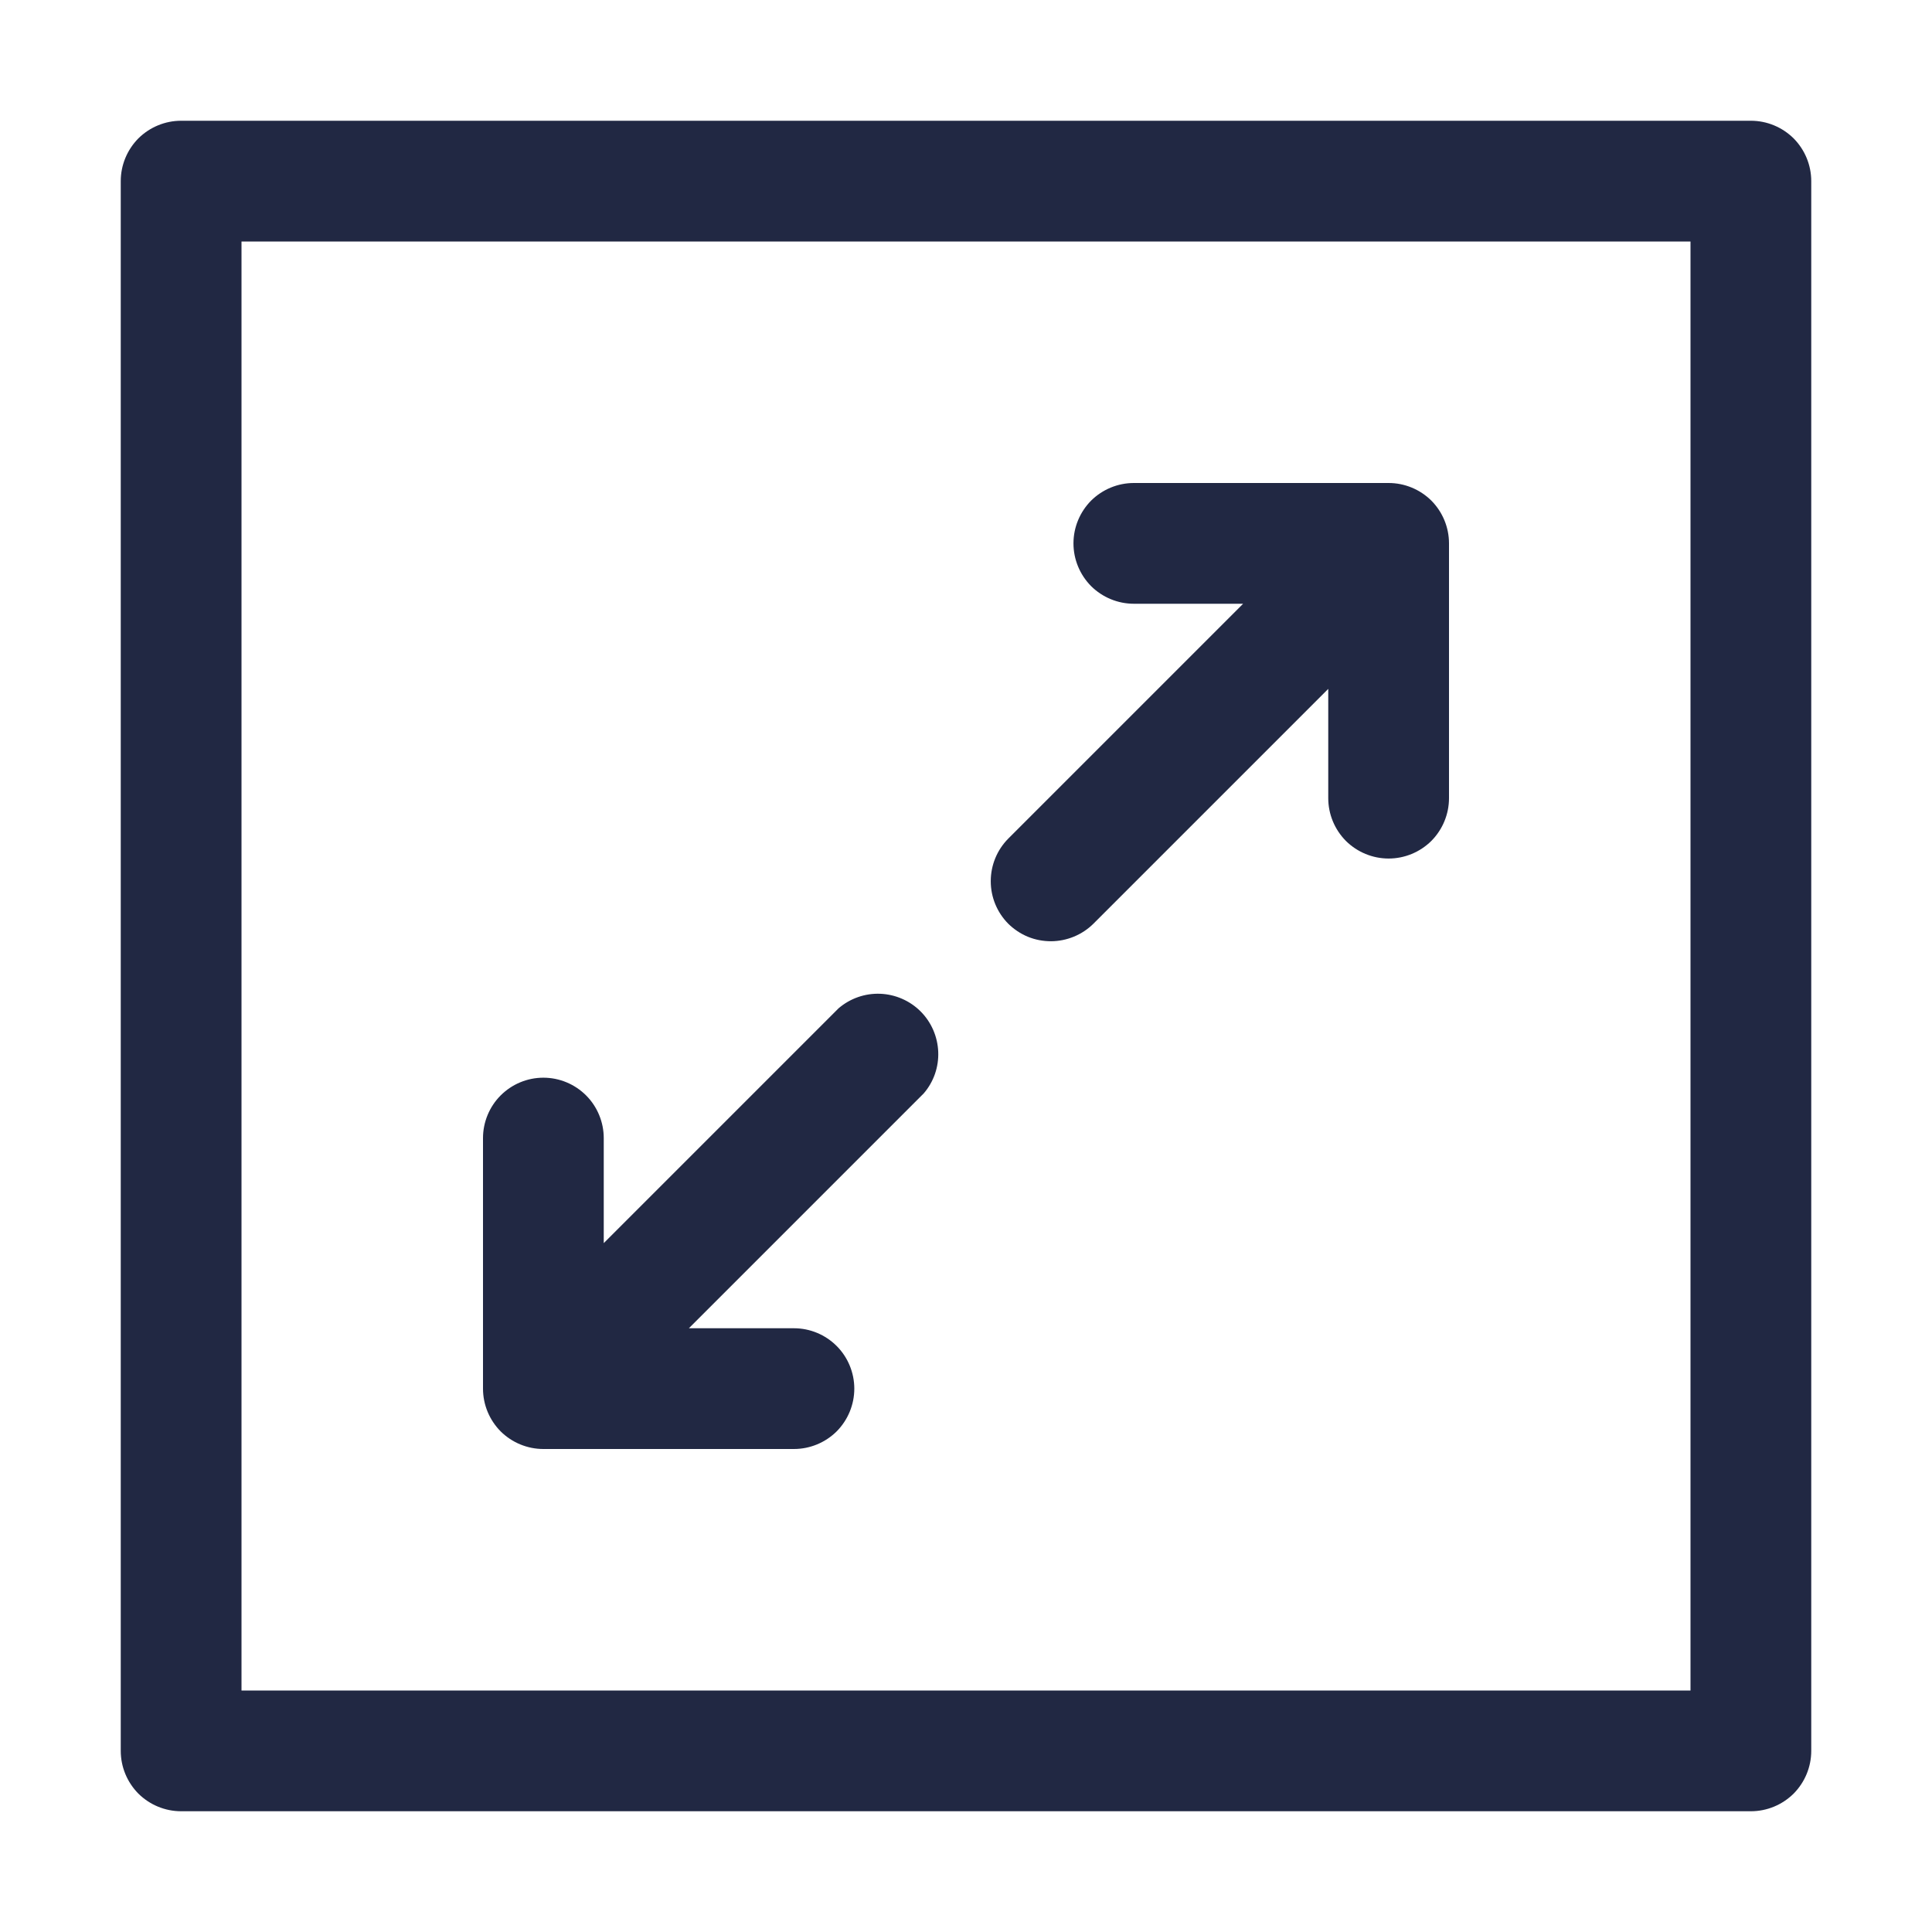
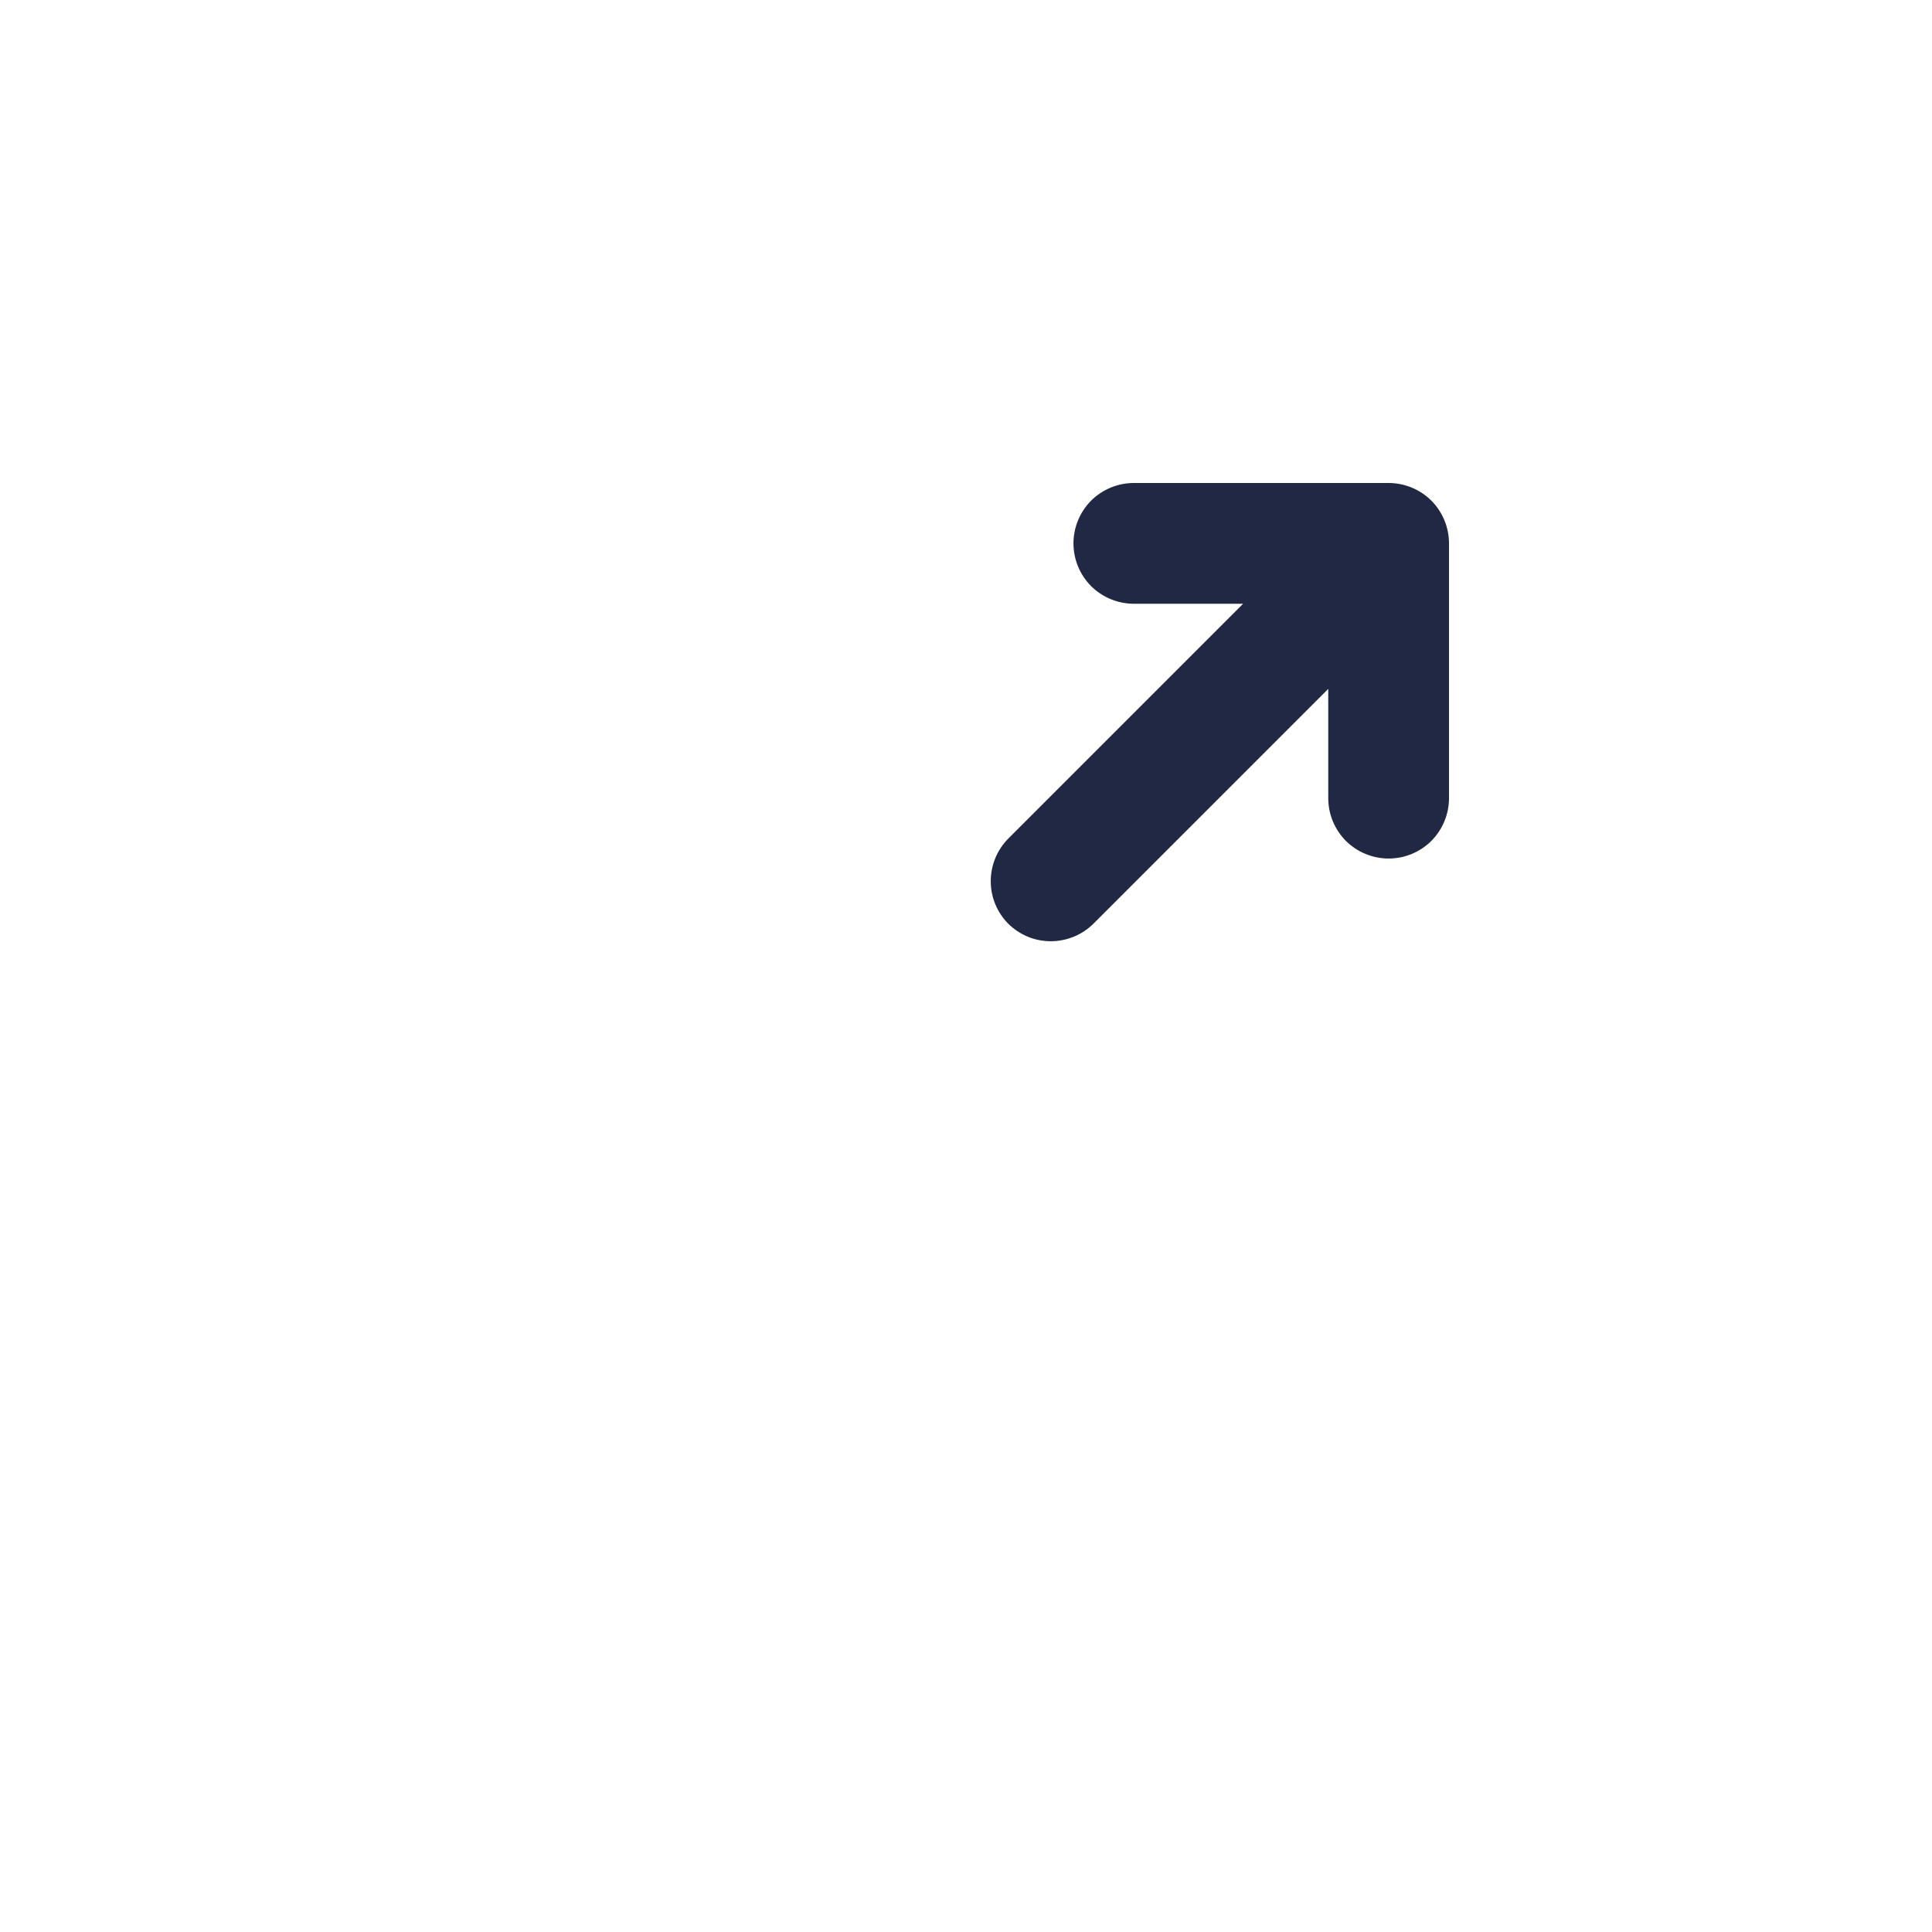
<svg xmlns="http://www.w3.org/2000/svg" width="16" height="16" viewBox="0 0 16 16" fill="none">
-   <path d="M14.5 1H1.5C1.367 1 1.24 1.053 1.146 1.146C1.053 1.24 1 1.367 1 1.5V14.5C1 14.633 1.053 14.76 1.146 14.854C1.24 14.947 1.367 15 1.5 15H14.5C14.633 15 14.76 14.947 14.854 14.854C14.947 14.76 15 14.633 15 14.5V1.5C15 1.367 14.947 1.24 14.854 1.146C14.76 1.053 14.633 1 14.5 1ZM14 14H2V2H14V14Z" fill="#212843" />
  <path d="M8.705 7.795C8.836 7.794 8.962 7.742 9.055 7.65L11 5.705V6.61C11 6.743 11.053 6.87 11.146 6.964C11.24 7.057 11.367 7.11 11.5 7.11C11.633 7.11 11.76 7.057 11.854 6.964C11.947 6.87 12 6.743 12 6.61V4.5C12 4.367 11.947 4.24 11.854 4.146C11.76 4.053 11.633 4 11.5 4H9.39C9.257 4 9.13 4.053 9.036 4.146C8.943 4.24 8.89 4.367 8.89 4.5C8.89 4.633 8.943 4.76 9.036 4.854C9.13 4.947 9.257 5 9.39 5H10.295L8.35 6.945C8.257 7.039 8.205 7.165 8.205 7.298C8.205 7.43 8.257 7.556 8.35 7.65C8.397 7.696 8.452 7.733 8.513 7.758C8.574 7.783 8.639 7.795 8.705 7.795Z" fill="#212843" />
-   <path d="M4.5 12H6.575C6.708 12 6.835 11.947 6.929 11.854C7.022 11.76 7.075 11.633 7.075 11.5C7.075 11.368 7.022 11.24 6.929 11.147C6.835 11.053 6.708 11 6.575 11H5.705L7.65 9.055C7.732 8.96 7.775 8.837 7.77 8.711C7.765 8.585 7.713 8.465 7.624 8.376C7.535 8.287 7.415 8.235 7.29 8.23C7.164 8.225 7.041 8.268 6.945 8.35L5 10.295V9.425C5 9.293 4.947 9.165 4.854 9.072C4.76 8.978 4.633 8.925 4.5 8.925C4.367 8.925 4.24 8.978 4.146 9.072C4.053 9.165 4 9.293 4 9.425V11.5C4 11.633 4.053 11.76 4.146 11.854C4.24 11.947 4.367 12 4.5 12Z" fill="#212843" />
</svg>